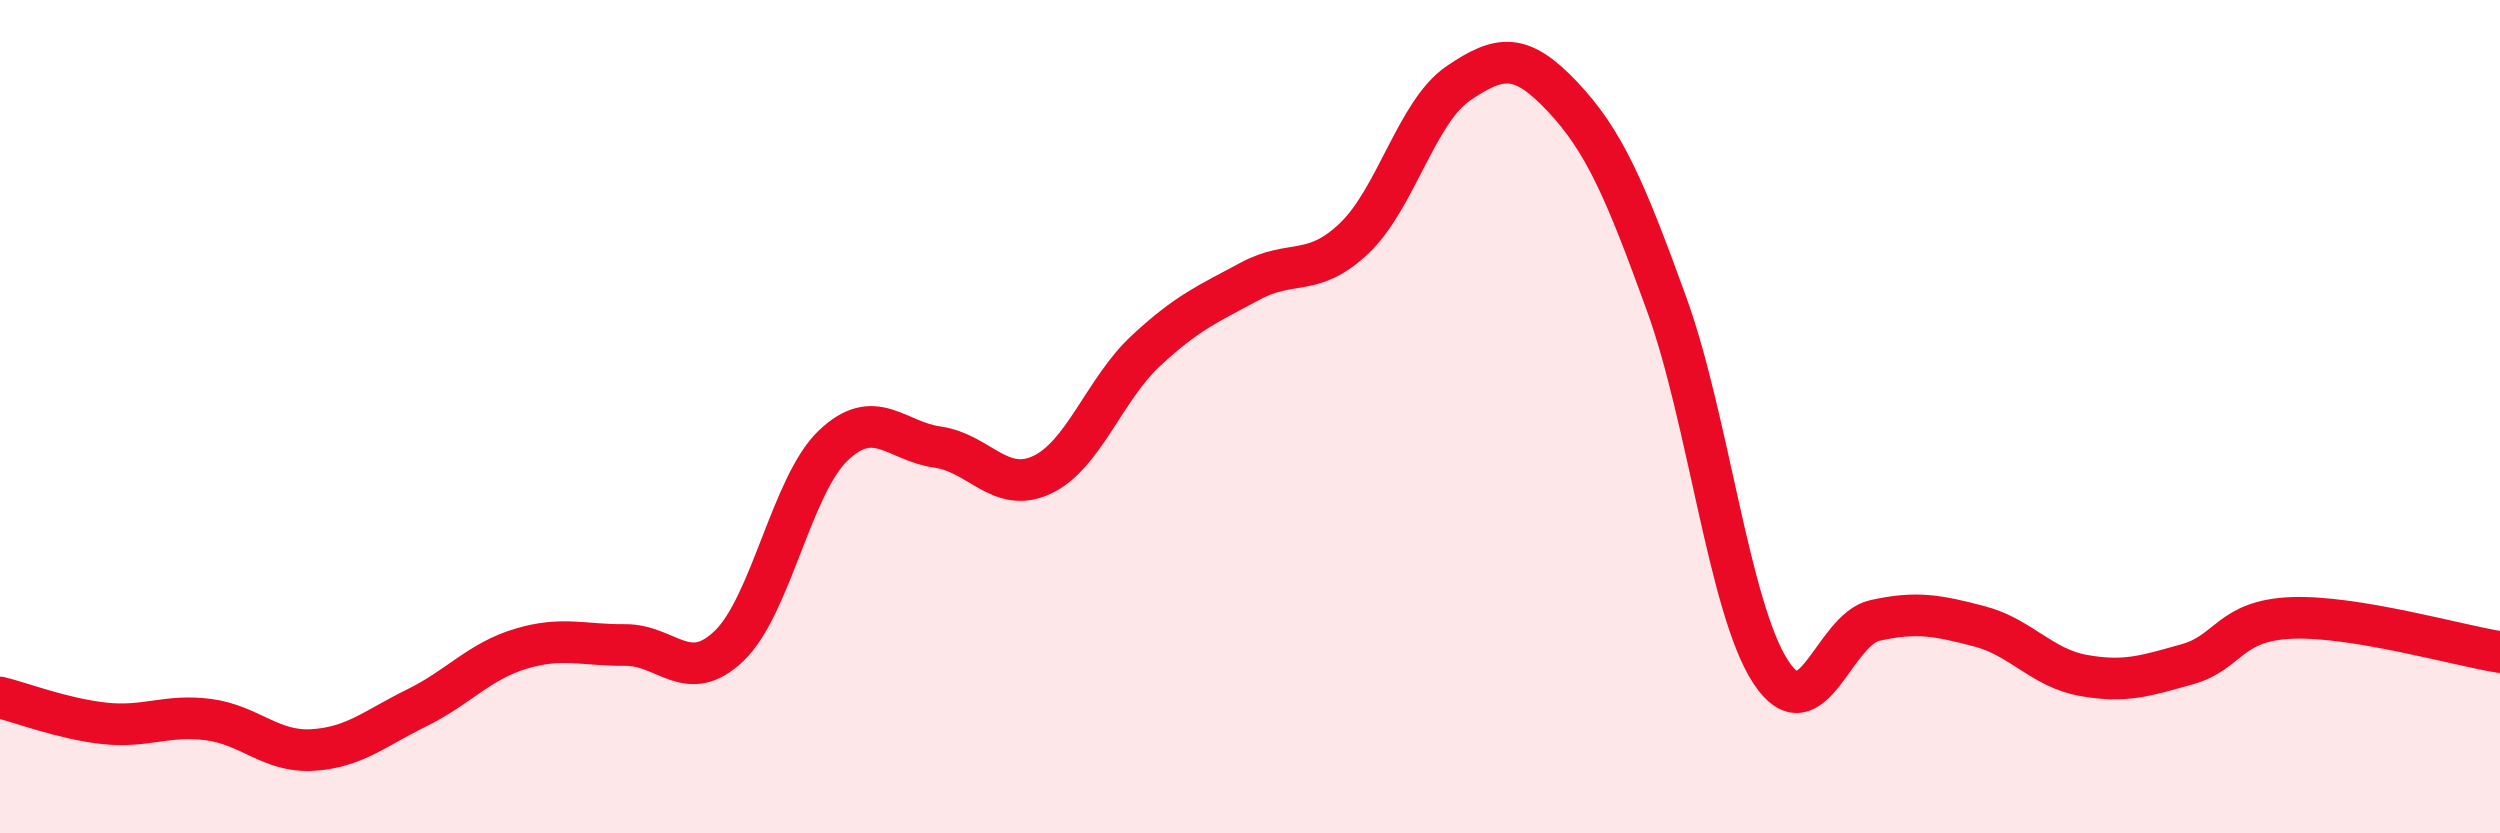
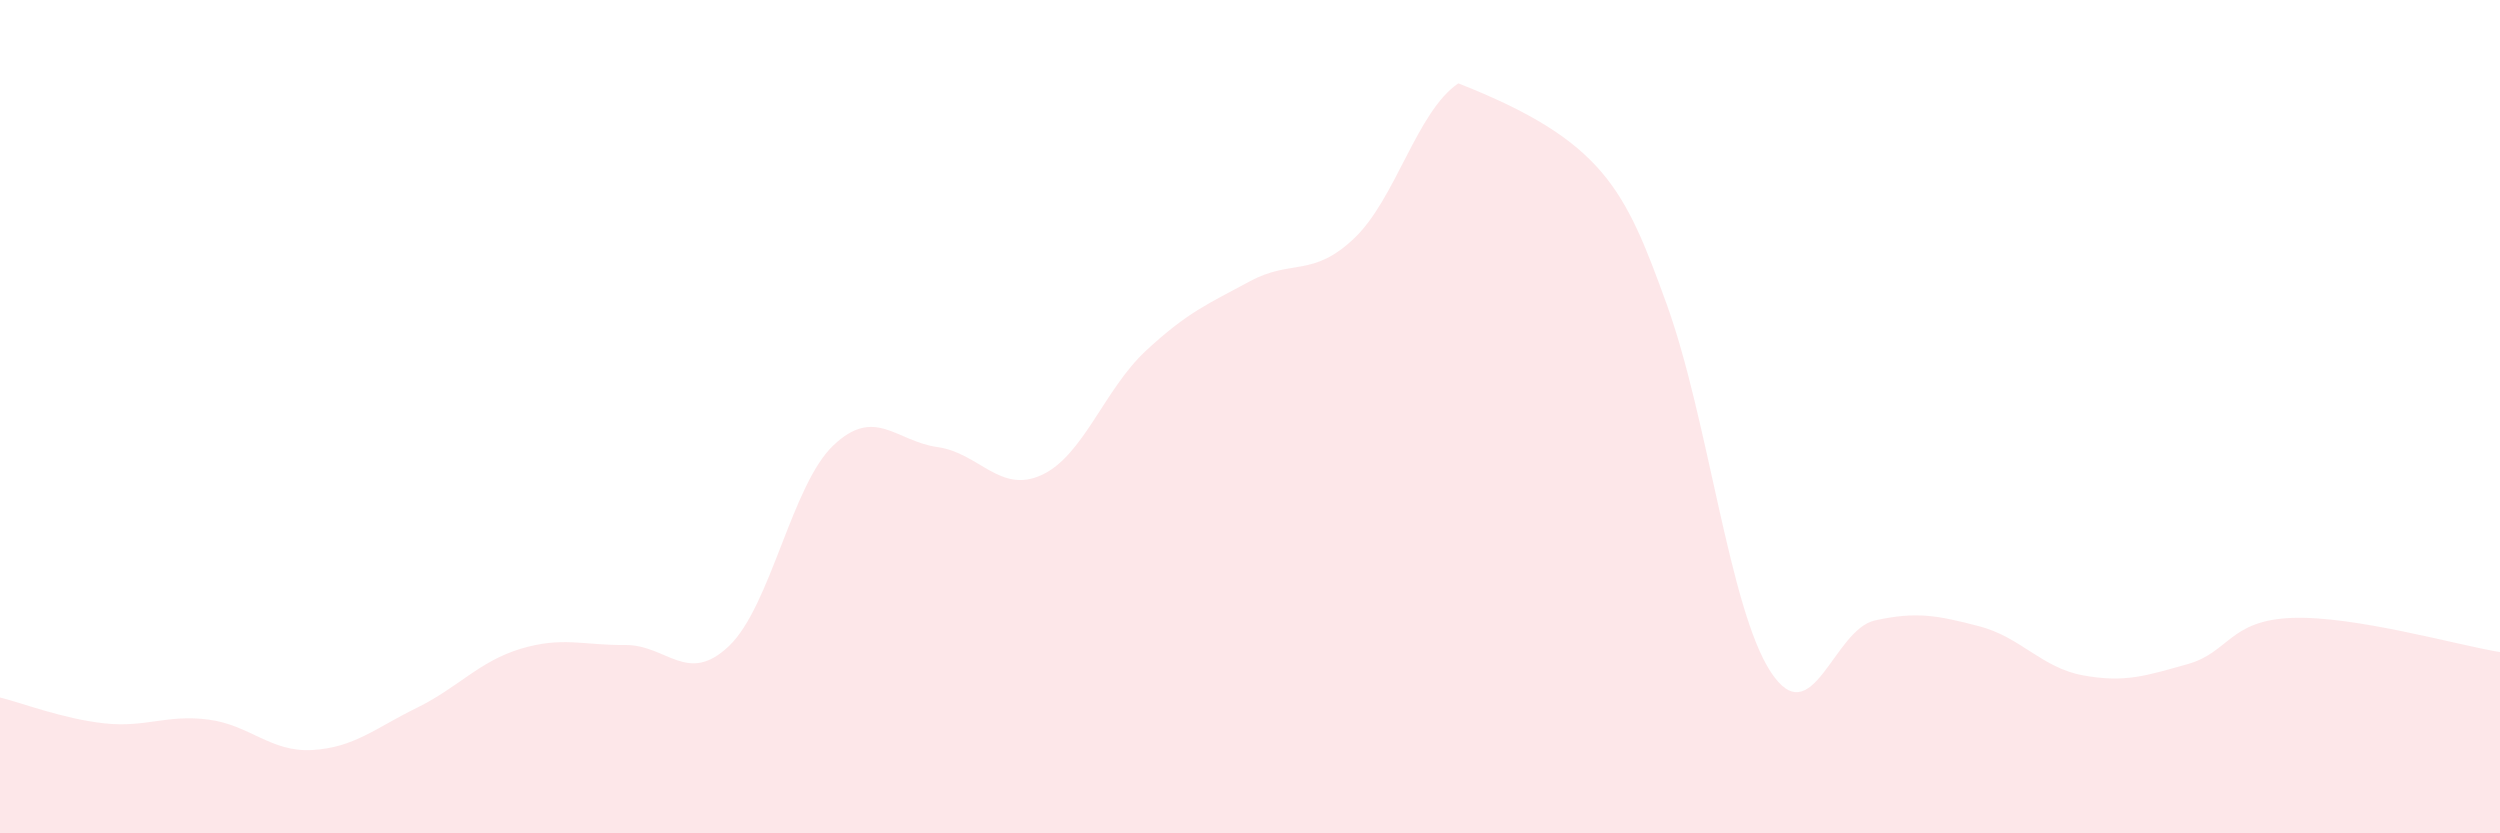
<svg xmlns="http://www.w3.org/2000/svg" width="60" height="20" viewBox="0 0 60 20">
-   <path d="M 0,16.74 C 0.5,16.86 1.5,17.25 2.5,17.36 C 3.5,17.47 4,17.14 5,17.27 C 6,17.4 6.5,18.06 7.5,18 C 8.5,17.94 9,17.48 10,16.99 C 11,16.5 11.5,15.87 12.5,15.57 C 13.5,15.27 14,15.49 15,15.48 C 16,15.47 16.5,16.46 17.5,15.5 C 18.5,14.54 19,11.64 20,10.69 C 21,9.74 21.5,10.59 22.5,10.73 C 23.5,10.87 24,11.86 25,11.4 C 26,10.94 26.5,9.35 27.5,8.42 C 28.5,7.49 29,7.29 30,6.75 C 31,6.21 31.5,6.67 32.5,5.72 C 33.5,4.77 34,2.68 35,2 C 36,1.32 36.5,1.26 37.5,2.32 C 38.5,3.38 39,4.54 40,7.3 C 41,10.06 41.5,14.61 42.5,16.13 C 43.5,17.65 44,15.11 45,14.89 C 46,14.67 46.5,14.77 47.5,15.03 C 48.5,15.29 49,16.03 50,16.21 C 51,16.39 51.5,16.22 52.5,15.94 C 53.5,15.66 53.5,14.89 55,14.83 C 56.5,14.77 59,15.49 60,15.65L60 20L0 20Z" fill="#EB0A25" opacity="0.1" stroke-linecap="round" stroke-linejoin="round" />
-   <path d="M 0,16.74 C 0.5,16.86 1.5,17.25 2.5,17.36 C 3.5,17.47 4,17.14 5,17.27 C 6,17.4 6.5,18.06 7.5,18 C 8.5,17.94 9,17.48 10,16.99 C 11,16.5 11.5,15.87 12.5,15.57 C 13.5,15.27 14,15.49 15,15.48 C 16,15.47 16.5,16.46 17.5,15.5 C 18.5,14.54 19,11.64 20,10.69 C 21,9.74 21.5,10.59 22.5,10.73 C 23.5,10.87 24,11.86 25,11.4 C 26,10.94 26.5,9.35 27.5,8.42 C 28.5,7.49 29,7.29 30,6.75 C 31,6.21 31.5,6.67 32.5,5.72 C 33.5,4.77 34,2.68 35,2 C 36,1.32 36.5,1.26 37.5,2.32 C 38.5,3.38 39,4.54 40,7.3 C 41,10.06 41.5,14.61 42.5,16.13 C 43.5,17.65 44,15.11 45,14.89 C 46,14.67 46.5,14.77 47.5,15.03 C 48.5,15.29 49,16.03 50,16.21 C 51,16.39 51.5,16.22 52.5,15.94 C 53.5,15.66 53.5,14.89 55,14.83 C 56.5,14.77 59,15.49 60,15.65" stroke="#EB0A25" stroke-width="1" fill="none" stroke-linecap="round" stroke-linejoin="round" />
+   <path d="M 0,16.74 C 0.5,16.86 1.5,17.25 2.5,17.36 C 3.5,17.47 4,17.14 5,17.27 C 6,17.4 6.5,18.06 7.5,18 C 8.5,17.94 9,17.48 10,16.99 C 11,16.5 11.5,15.87 12.5,15.57 C 13.5,15.27 14,15.49 15,15.48 C 16,15.47 16.5,16.46 17.5,15.5 C 18.5,14.54 19,11.64 20,10.69 C 21,9.74 21.5,10.59 22.5,10.73 C 23.5,10.87 24,11.86 25,11.4 C 26,10.94 26.5,9.35 27.5,8.42 C 28.5,7.49 29,7.29 30,6.75 C 31,6.21 31.5,6.67 32.5,5.72 C 33.5,4.77 34,2.68 35,2 C 38.5,3.38 39,4.54 40,7.3 C 41,10.06 41.5,14.61 42.5,16.13 C 43.5,17.65 44,15.11 45,14.89 C 46,14.67 46.5,14.77 47.5,15.03 C 48.5,15.29 49,16.03 50,16.21 C 51,16.39 51.5,16.22 52.5,15.94 C 53.5,15.66 53.5,14.89 55,14.83 C 56.5,14.77 59,15.49 60,15.65L60 20L0 20Z" fill="#EB0A25" opacity="0.1" stroke-linecap="round" stroke-linejoin="round" />
</svg>